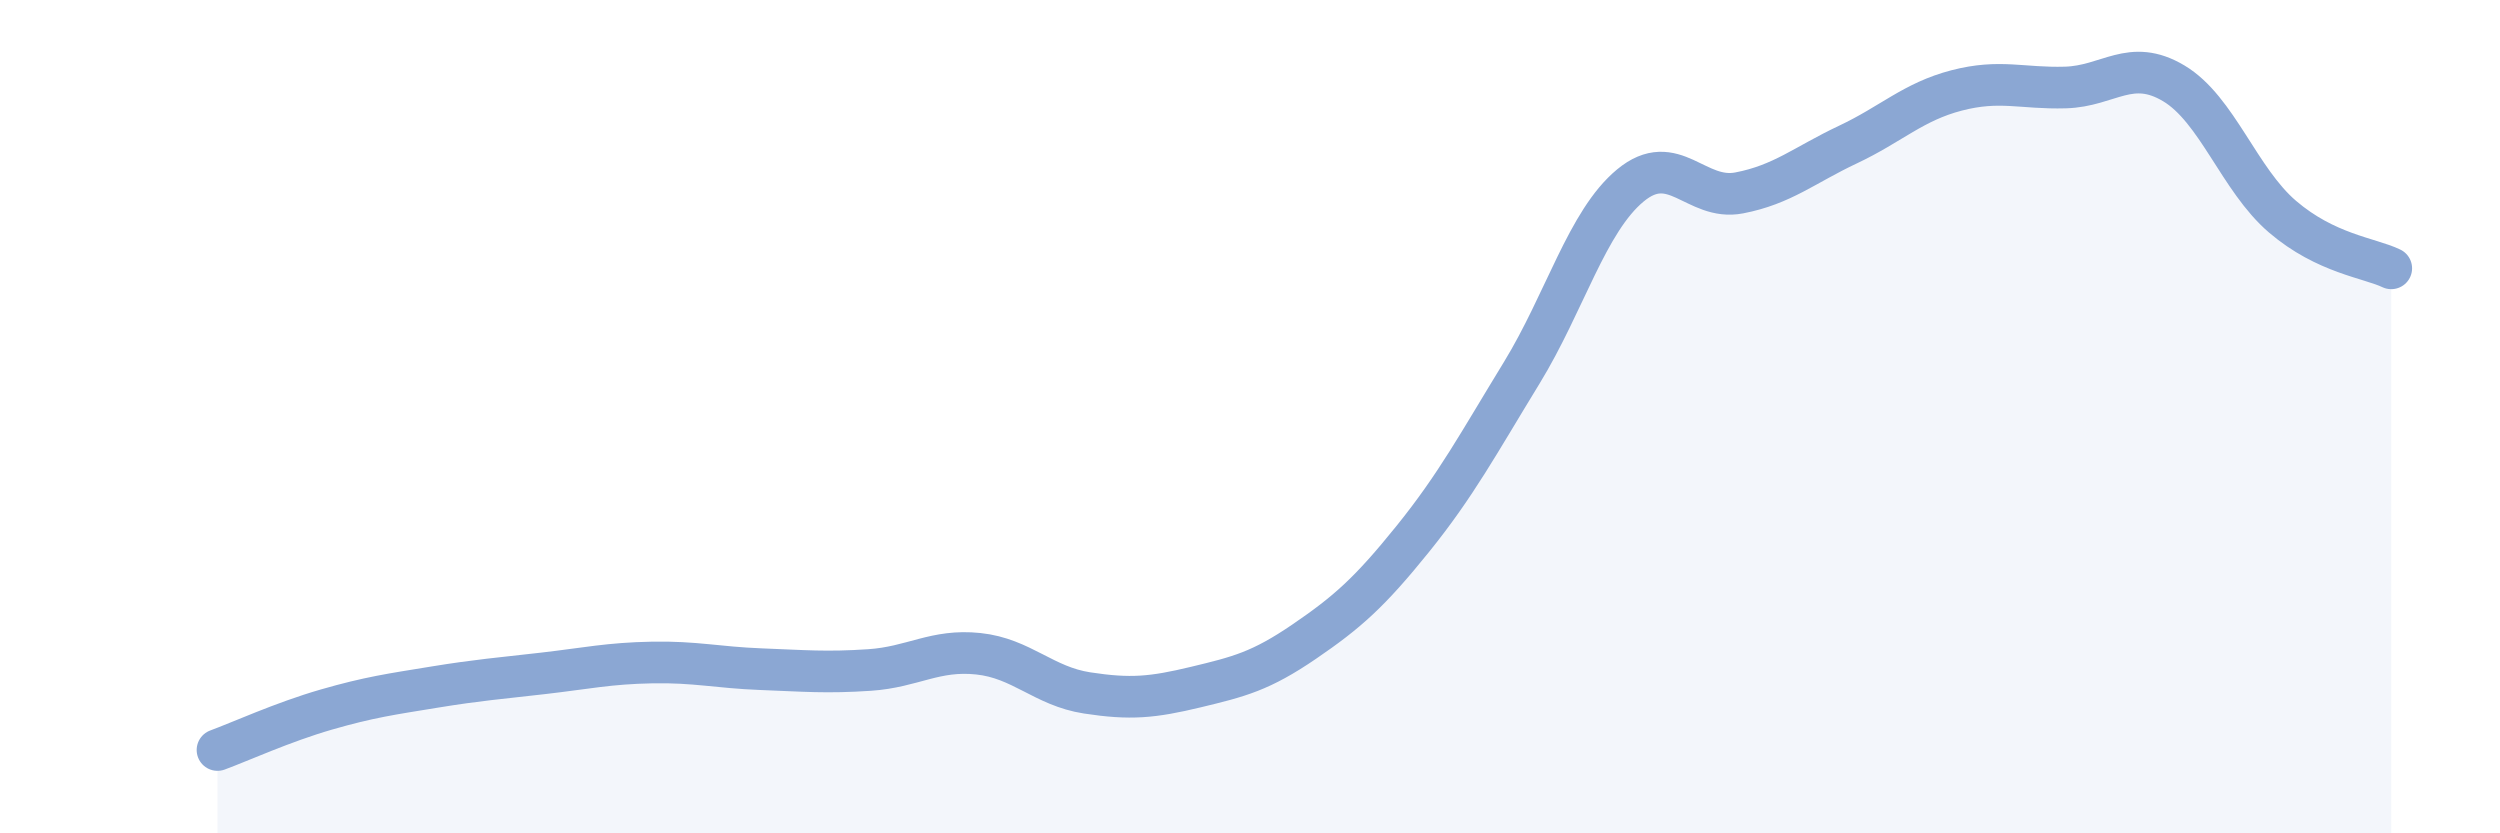
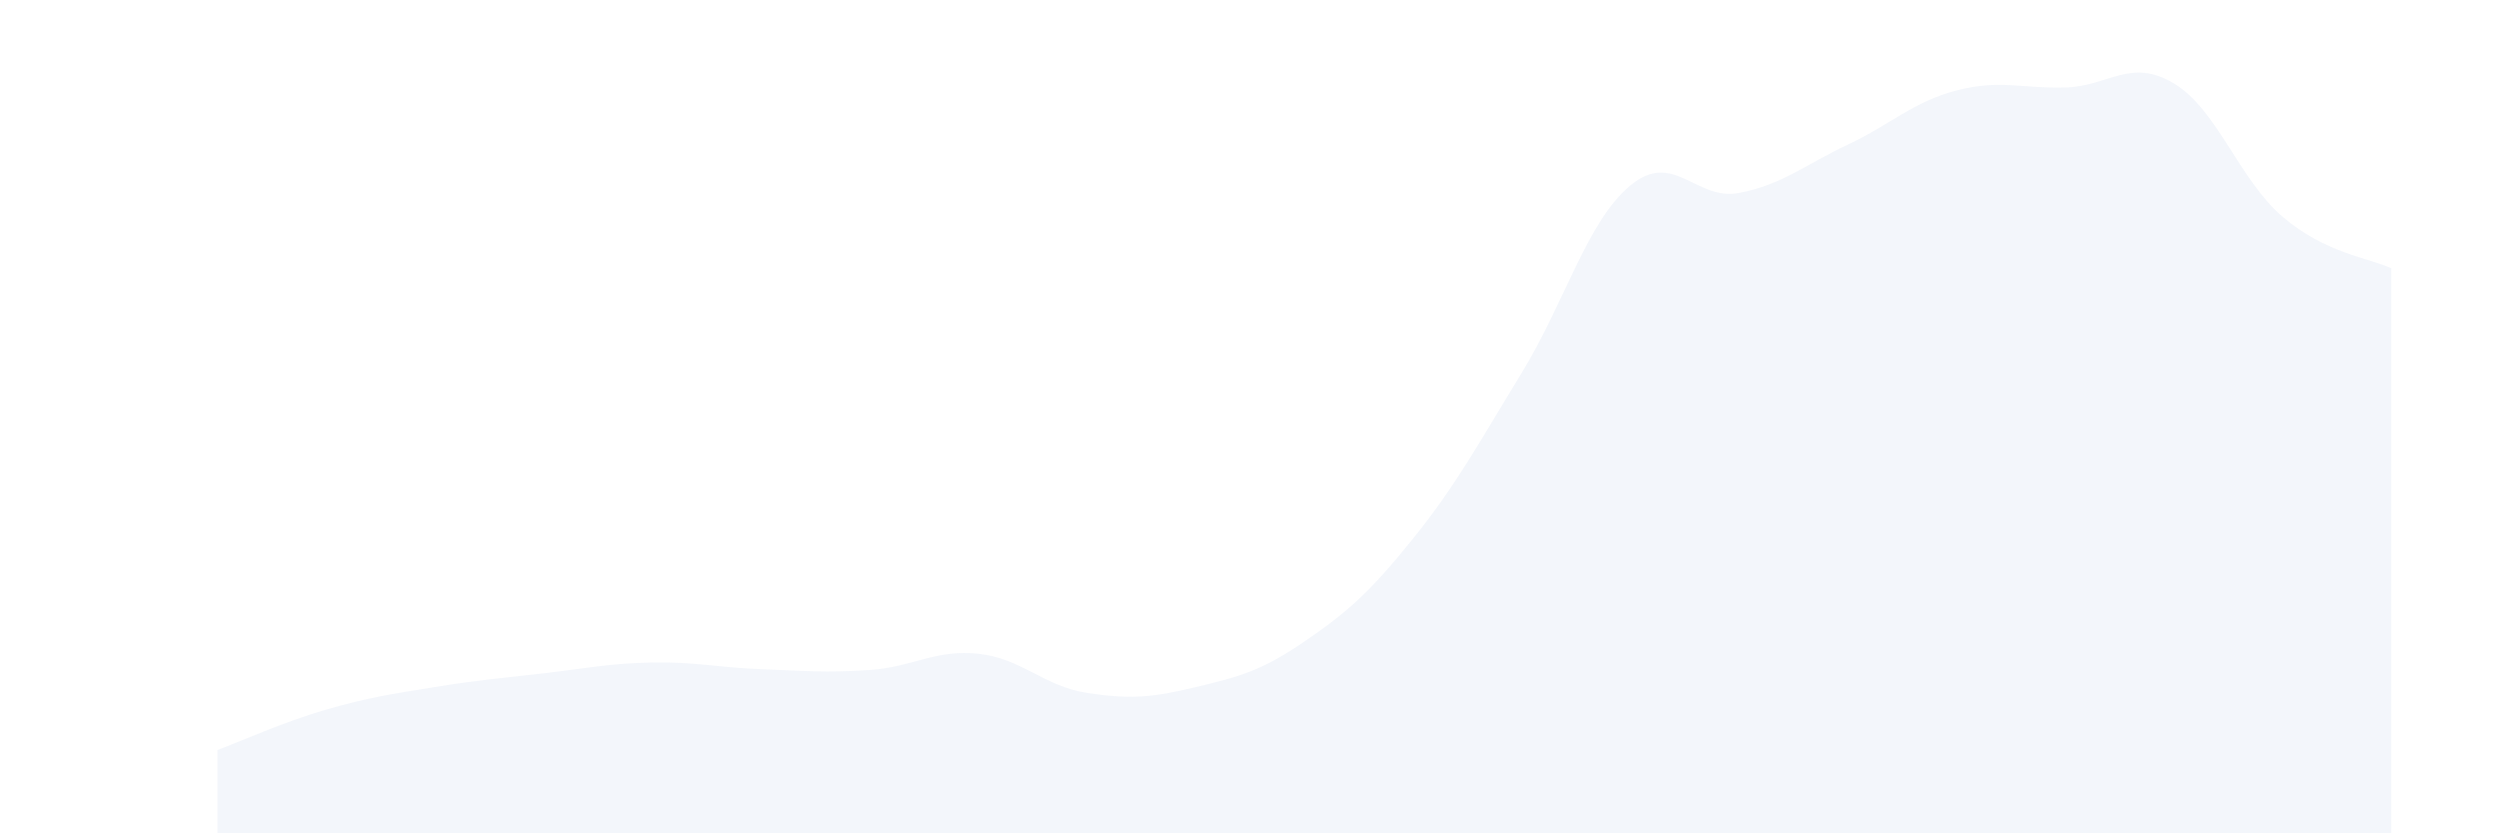
<svg xmlns="http://www.w3.org/2000/svg" width="60" height="20" viewBox="0 0 60 20">
  <path d="M 5.22,18 C 5.74,17.81 6.79,17.33 7.83,17.03 C 8.87,16.73 9.39,16.66 10.43,16.49 C 11.47,16.32 12,16.28 13.04,16.16 C 14.08,16.04 14.61,15.92 15.65,15.9 C 16.69,15.88 17.22,16.02 18.26,16.06 C 19.3,16.1 19.83,16.15 20.87,16.08 C 21.91,16.01 22.44,15.58 23.48,15.69 C 24.52,15.8 25.05,16.47 26.09,16.63 C 27.13,16.79 27.66,16.74 28.7,16.49 C 29.74,16.24 30.26,16.11 31.3,15.4 C 32.34,14.69 32.87,14.22 33.91,12.93 C 34.95,11.64 35.48,10.65 36.52,8.95 C 37.56,7.25 38.09,5.31 39.13,4.45 C 40.17,3.59 40.7,4.83 41.74,4.63 C 42.78,4.43 43.31,3.96 44.35,3.47 C 45.39,2.98 45.92,2.44 46.96,2.17 C 48,1.9 48.53,2.13 49.57,2.1 C 50.61,2.07 51.13,1.38 52.17,2 C 53.21,2.62 53.74,4.31 54.78,5.2 C 55.82,6.09 56.87,6.19 57.39,6.44L57.39 20L5.22 20Z" fill="#8ba7d3" opacity="0.1" stroke-linecap="round" stroke-linejoin="round" />
-   <path d="M 5.22,18 C 5.74,17.81 6.79,17.33 7.83,17.03 C 8.87,16.73 9.39,16.66 10.43,16.49 C 11.47,16.32 12,16.28 13.04,16.16 C 14.08,16.04 14.61,15.92 15.65,15.9 C 16.69,15.88 17.22,16.02 18.26,16.06 C 19.3,16.1 19.83,16.15 20.87,16.08 C 21.91,16.01 22.44,15.58 23.48,15.69 C 24.52,15.8 25.05,16.47 26.09,16.63 C 27.13,16.79 27.66,16.74 28.7,16.49 C 29.74,16.24 30.26,16.11 31.3,15.4 C 32.34,14.69 32.87,14.22 33.91,12.93 C 34.95,11.64 35.48,10.65 36.52,8.95 C 37.56,7.25 38.09,5.31 39.13,4.45 C 40.17,3.59 40.7,4.83 41.74,4.63 C 42.78,4.43 43.31,3.96 44.35,3.47 C 45.39,2.98 45.92,2.44 46.96,2.17 C 48,1.9 48.53,2.13 49.57,2.1 C 50.61,2.07 51.13,1.38 52.17,2 C 53.21,2.62 53.74,4.31 54.78,5.2 C 55.82,6.09 56.87,6.19 57.39,6.44" stroke="#8ba7d3" stroke-width="1" fill="none" stroke-linecap="round" stroke-linejoin="round" />
</svg>